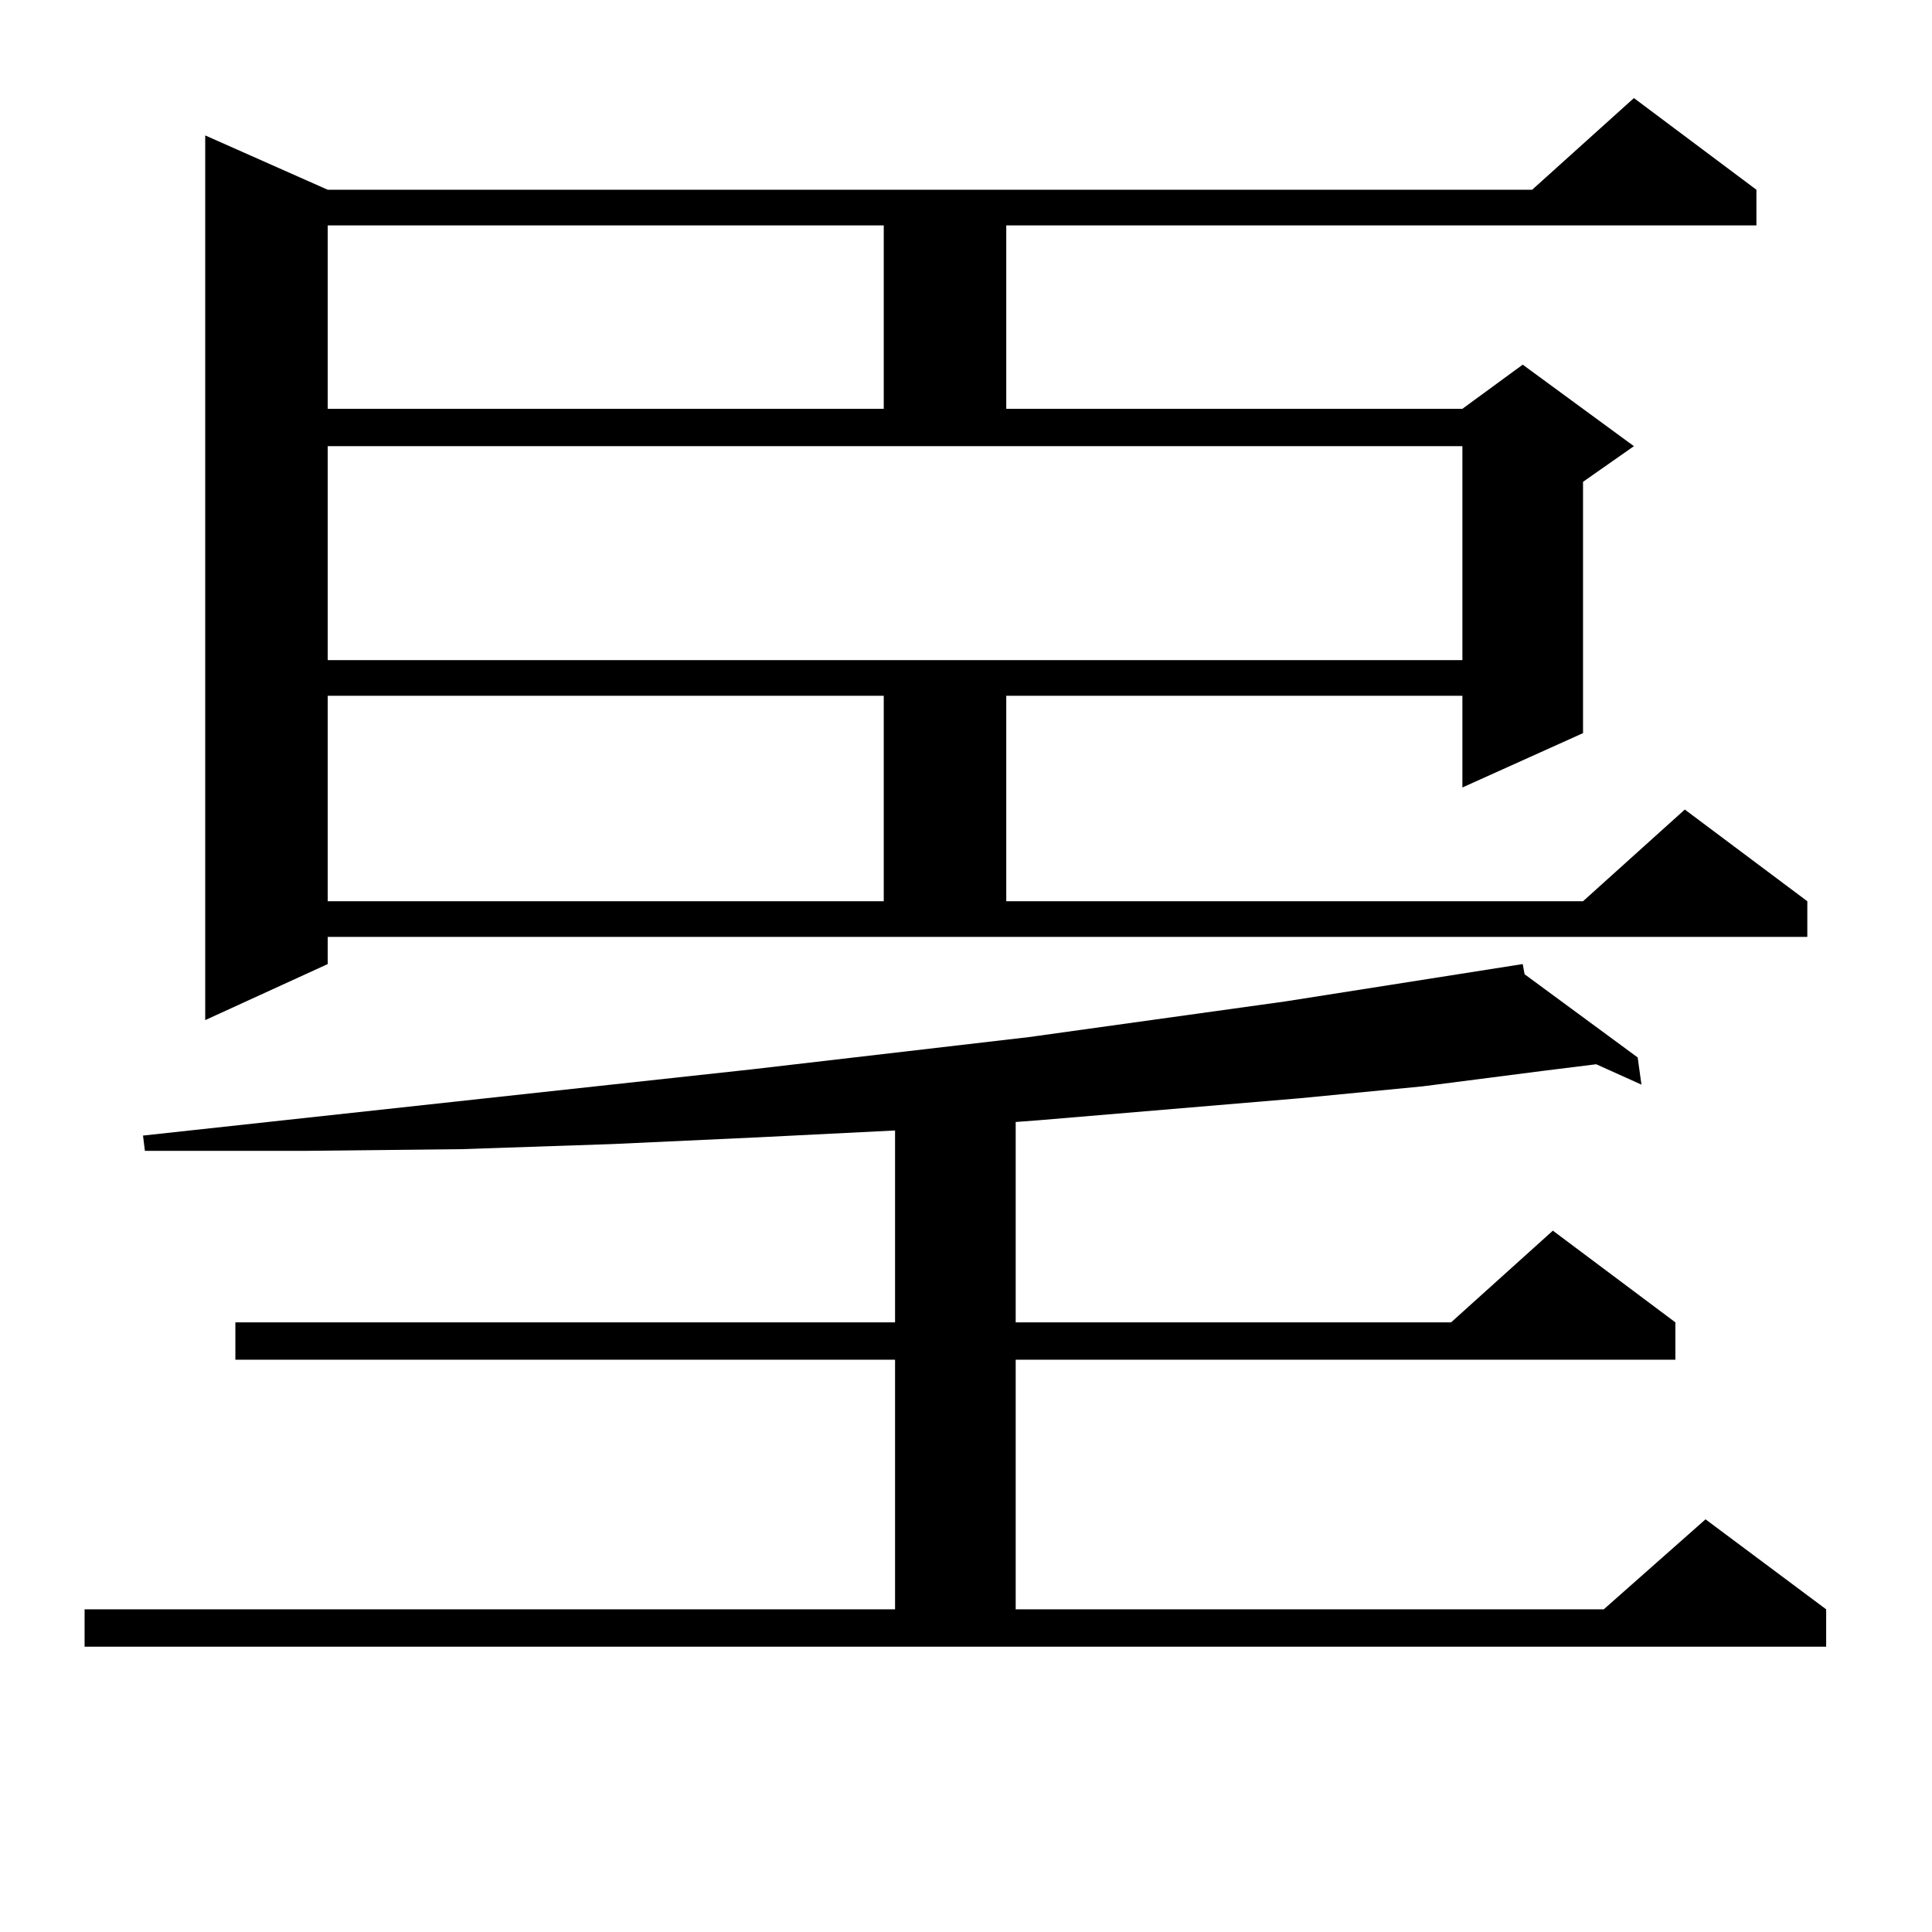
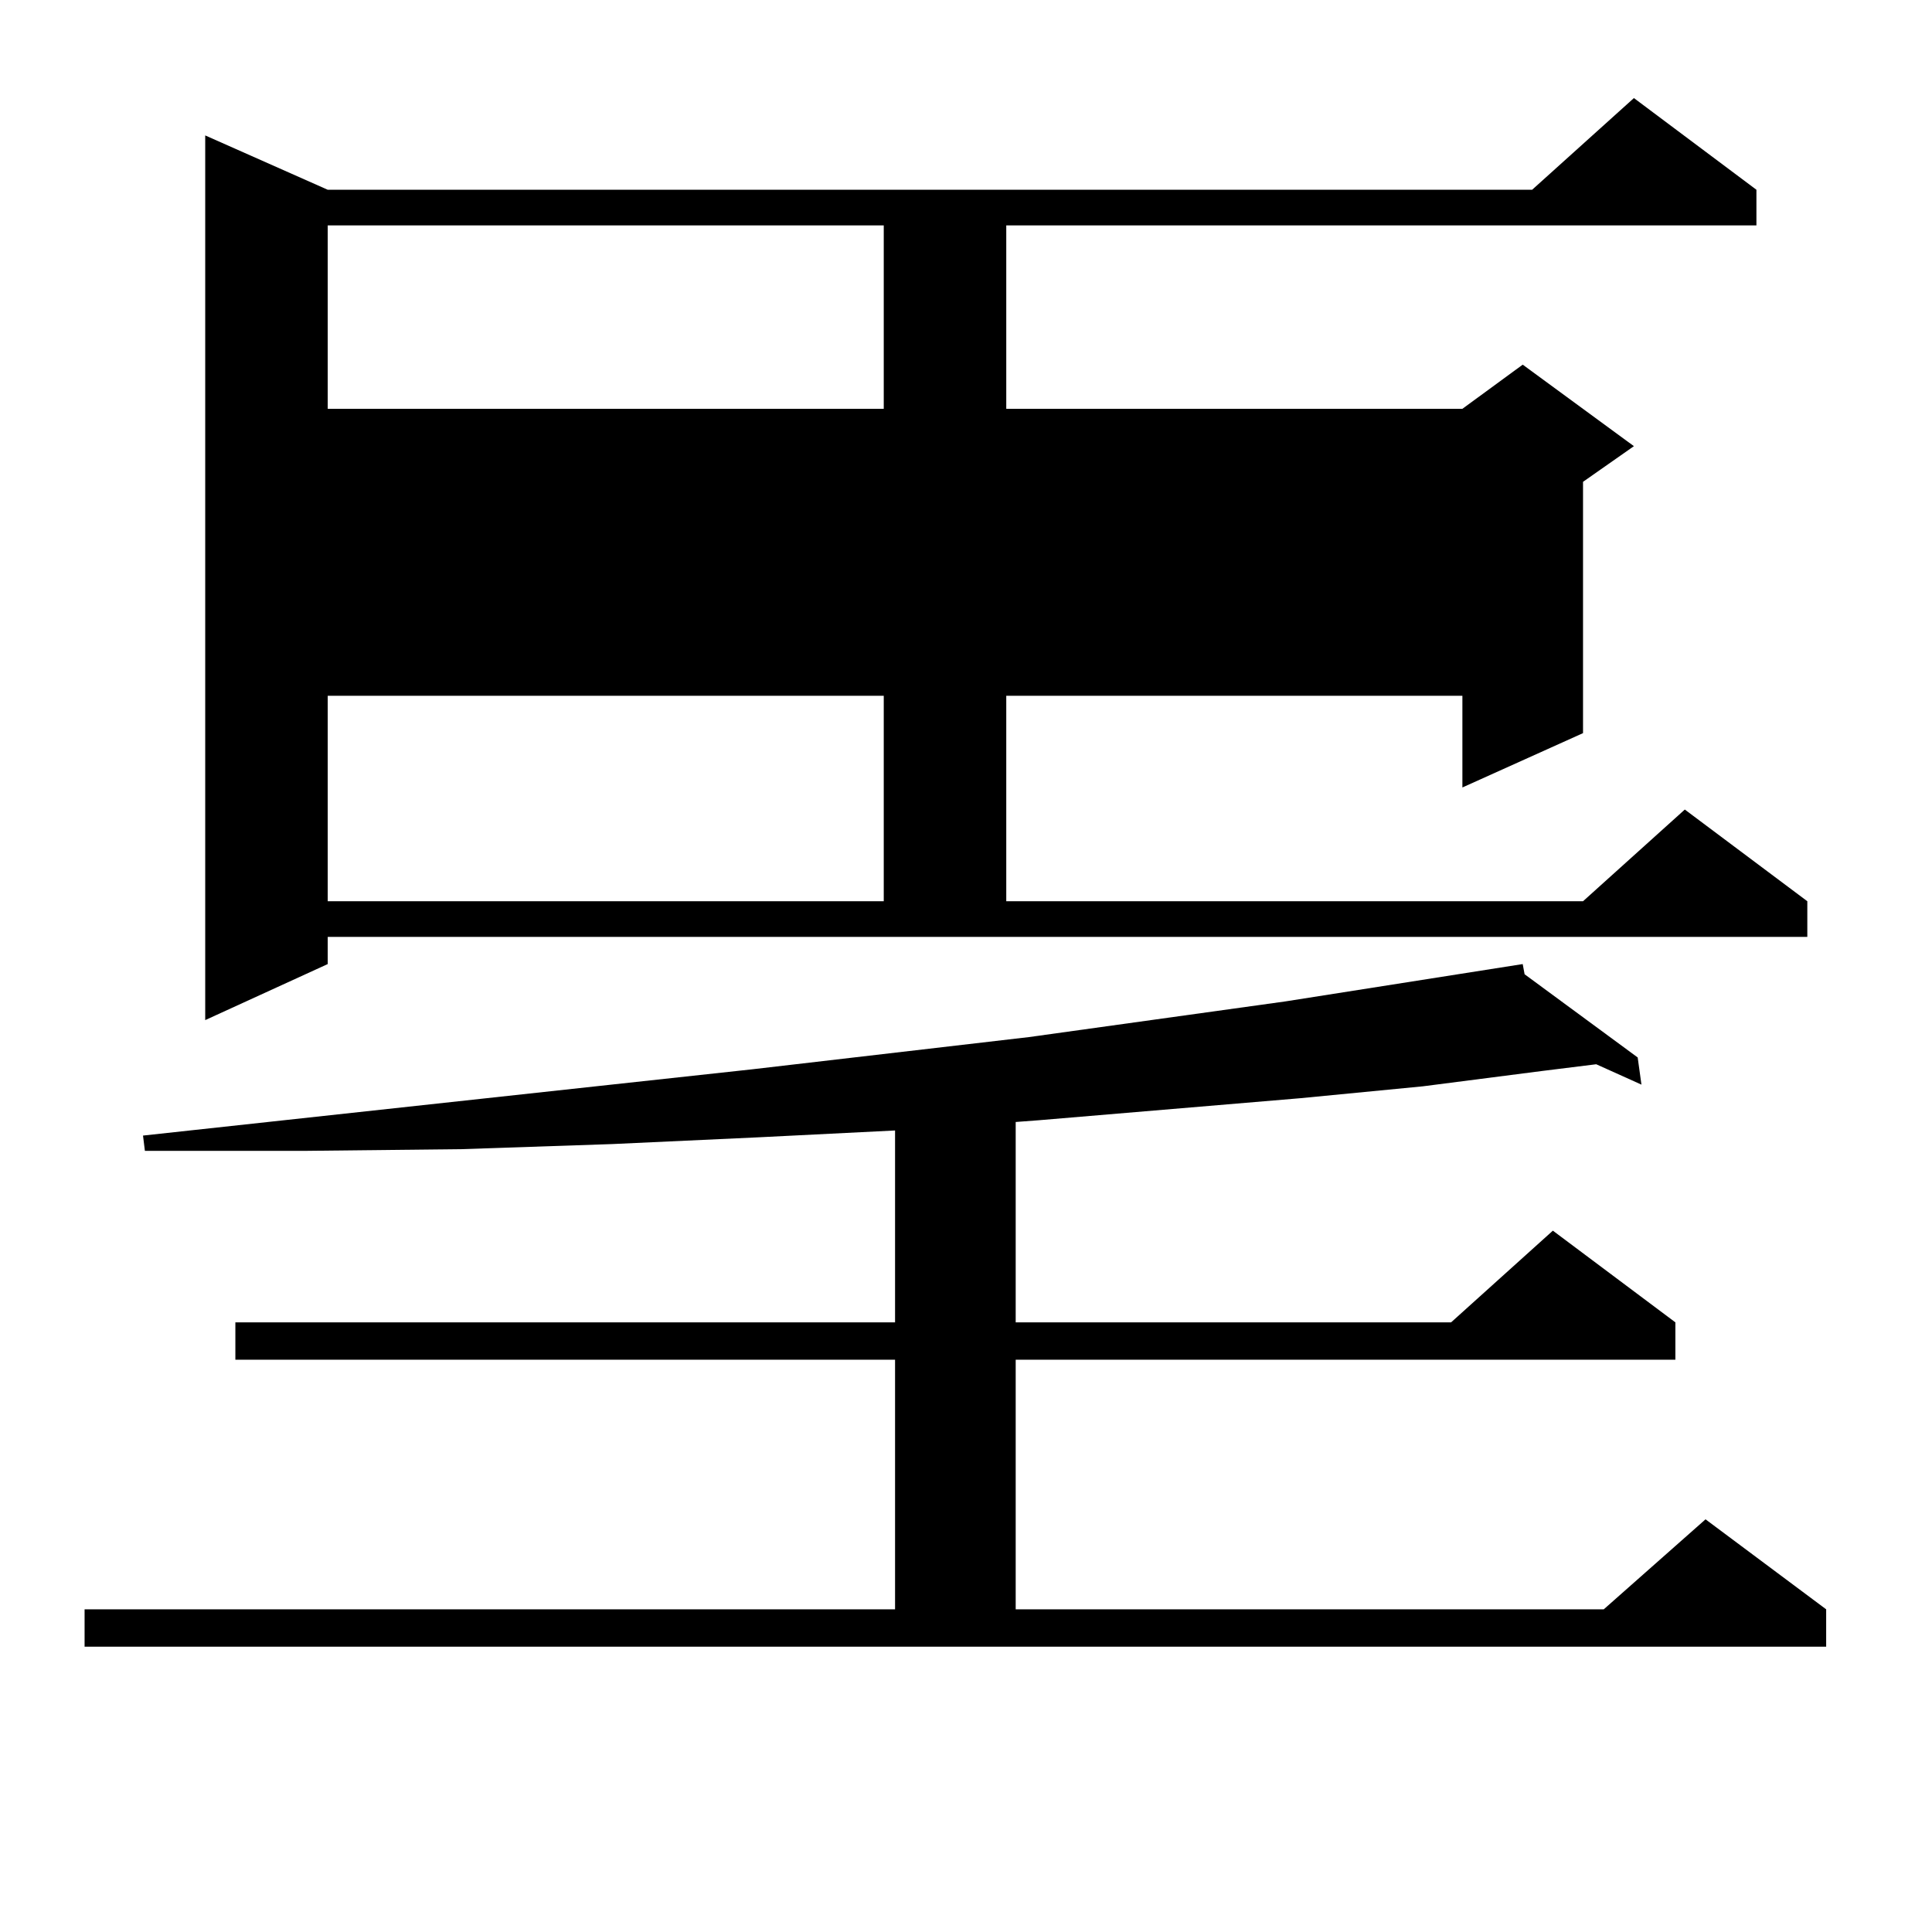
<svg xmlns="http://www.w3.org/2000/svg" version="1.1" id="图层_1" x="0px" y="0px" width="1000px" height="1000px" viewBox="0 0 1000 1000" enable-background="new 0 0 1000 1000" xml:space="preserve">
-   <path d="M43.779,832.984h419.502V703.785H121.826v-19.336h341.455v-99.316l-70.242,3.516l-76.096,3.516l-78.047,2.637l-80.974,0.879  H74.998l-0.976-7.91l315.114-34.277l143.411-16.699l132.68-18.457L788.151,499l0.976,5.273l58.535,43.066l1.951,14.063  l-23.414-10.547l-28.292,3.516l-61.462,7.91l-63.413,6.152l-135.606,11.426l-11.707,0.879v103.711h225.36l52.682-47.461  l63.413,47.461v19.336H525.719v129.199h304.383l52.682-46.582l62.438,46.582v19.336H43.779V832.984z M169.63,499l-63.413,29.004  V70.094l63.413,28.125h623.399l52.682-47.461l63.413,47.461v18.457H520.841v94.922h236.092l31.219-22.852l57.56,42.188  l-26.341,18.457v130.078l-62.438,28.125v-47.461H520.841V466.48H819.37l52.682-47.461l63.413,47.461v18.457H169.63V499z   M169.63,116.676v94.922h287.798v-94.922H169.63z M169.63,341.676h587.303V230.934H169.63V341.676z M169.63,360.133V466.48h287.798  V360.133H169.63z" />
+   <path d="M43.779,832.984h419.502V703.785H121.826v-19.336h341.455v-99.316l-70.242,3.516l-76.096,3.516l-78.047,2.637l-80.974,0.879  H74.998l-0.976-7.91l315.114-34.277l143.411-16.699l132.68-18.457L788.151,499l0.976,5.273l58.535,43.066l1.951,14.063  l-23.414-10.547l-28.292,3.516l-61.462,7.91l-63.413,6.152l-135.606,11.426l-11.707,0.879v103.711h225.36l52.682-47.461  l63.413,47.461v19.336H525.719v129.199h304.383l52.682-46.582l62.438,46.582v19.336H43.779V832.984z M169.63,499l-63.413,29.004  V70.094l63.413,28.125h623.399l52.682-47.461l63.413,47.461v18.457H520.841v94.922h236.092l31.219-22.852l57.56,42.188  l-26.341,18.457v130.078l-62.438,28.125v-47.461H520.841V466.48H819.37l52.682-47.461l63.413,47.461v18.457H169.63V499z   M169.63,116.676v94.922h287.798v-94.922H169.63z M169.63,341.676h587.303V230.934V341.676z M169.63,360.133V466.48h287.798  V360.133H169.63z" />
</svg>